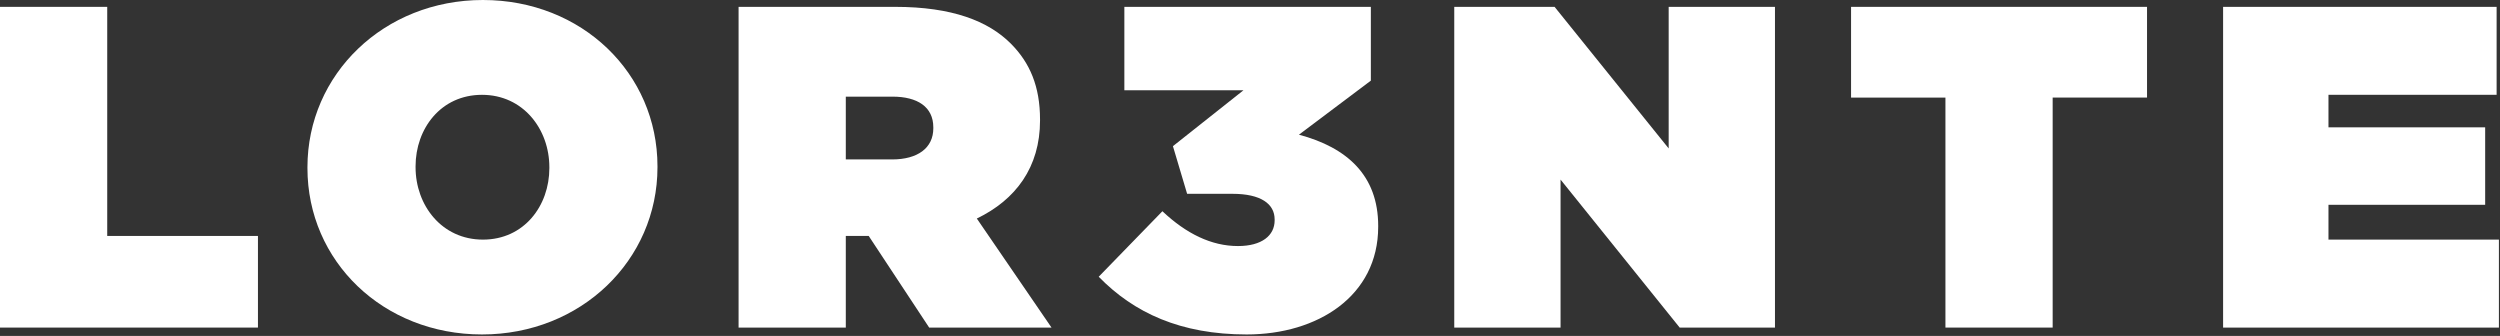
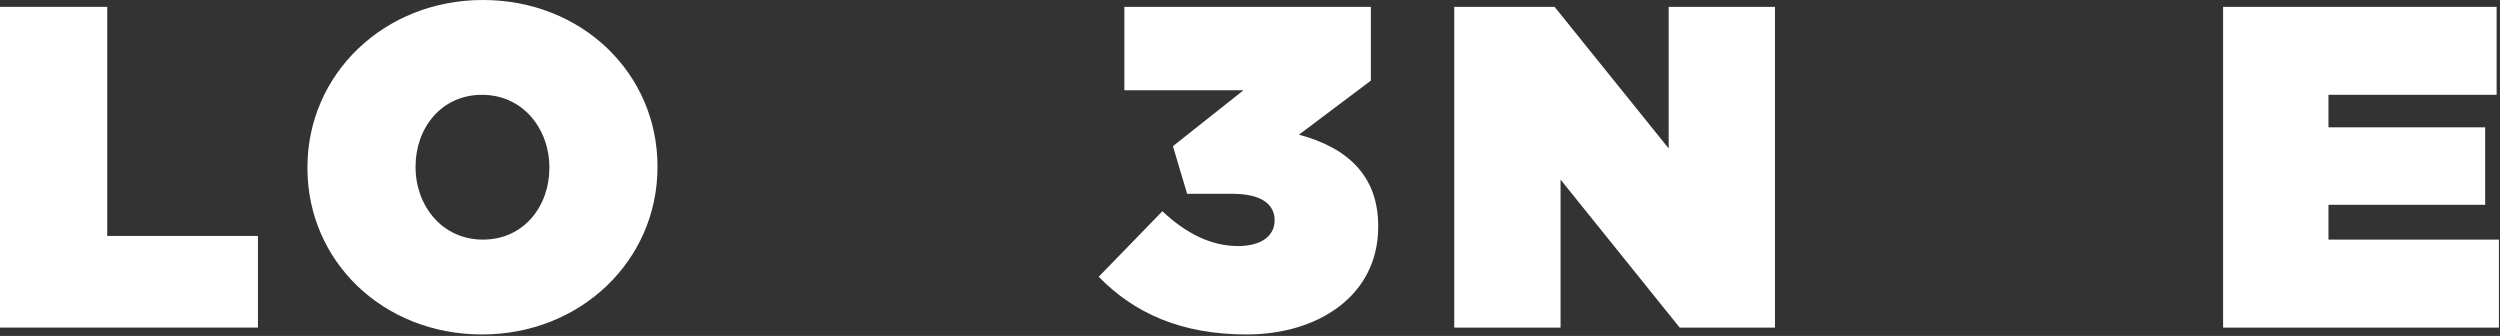
<svg xmlns="http://www.w3.org/2000/svg" width="893" height="120" viewBox="0 0 893 120" fill="none">
  <rect x="0" y="0" width="893" height="120" fill="#333333" stroke="none" />
  <g clip-path="url(#clip0_7_75)">
    <path d="M0 2.45H38.3V84.28H92.14V117.01H0V2.45Z" fill="white" />
    <path d="M109.82 60.06V59.73C109.82 26.51 137.15 0 172.5 0C207.85 0 234.85 26.19 234.85 59.41V59.74C234.85 92.96 207.52 119.47 172.17 119.47C136.82 119.47 109.82 93.29 109.82 60.06ZM196.23 60.06V59.73C196.23 46.15 186.9 33.87 172.17 33.87C157.44 33.87 148.44 45.98 148.44 59.4V59.73C148.44 73.31 157.77 85.59 172.5 85.59C187.23 85.59 196.23 73.48 196.23 60.06Z" fill="white" />
-     <path d="M263.82 2.45H319.79C340.08 2.45 353.01 7.52 361.03 15.54C367.9 22.41 371.5 30.92 371.5 42.71V43.04C371.5 59.73 362.83 71.35 348.92 78.06L375.6 117.01H331.9L310.3 84.28H302.12V117.01H263.82V2.45ZM318.65 56.95C327.81 56.95 333.38 52.86 333.38 45.82V45.49C333.38 38.13 327.65 34.52 318.81 34.52H302.12V56.94H318.65V56.95Z" fill="white" />
-     <path d="M392.46 98.85L415.21 75.45C423.72 83.47 432.72 87.89 442.21 87.89C450.72 87.89 455.3 84.13 455.3 78.72V78.39C455.3 72.83 450.39 69.23 440.24 69.23H424.04L418.97 52.21L444.17 32.24H401.62V2.45H489.67V28.8L463.98 48.11C481.16 52.69 492.29 62.67 492.29 80.68V81.01C492.29 105.72 470.69 119.47 445.32 119.47C421.75 119.47 405.06 111.78 392.46 98.85Z" fill="white" />
+     <path d="M392.46 98.85L415.21 75.45C423.72 83.47 432.72 87.89 442.21 87.89C450.72 87.89 455.3 84.13 455.3 78.72C455.3 72.83 450.39 69.23 440.24 69.23H424.04L418.97 52.21L444.17 32.24H401.62V2.45H489.67V28.8L463.98 48.11C481.16 52.69 492.29 62.67 492.29 80.68V81.01C492.29 105.72 470.69 119.47 445.32 119.47C421.75 119.47 405.06 111.78 392.46 98.85Z" fill="white" />
    <path d="M519.46 2.45H555.3L596.05 53.02V2.45H634.02V117.01H599.98L557.43 64.15V117.01H519.46V2.45Z" fill="white" />
-     <path d="M694.91 34.86H661.2V2.45H766.92V34.85H733.21V117.01H694.91V34.86Z" fill="white" />
    <path d="M794.09 2.45H891.79V33.87H831.73V45.49H887.7V73.15H831.73V85.59H892.61V117.01H794.09V2.45Z" fill="white" />
  </g>
  <defs>
    <clipPath id="clip0_7_75">
      <rect width="892.61" height="119.47" fill="white" />
    </clipPath>
  </defs>
</svg>